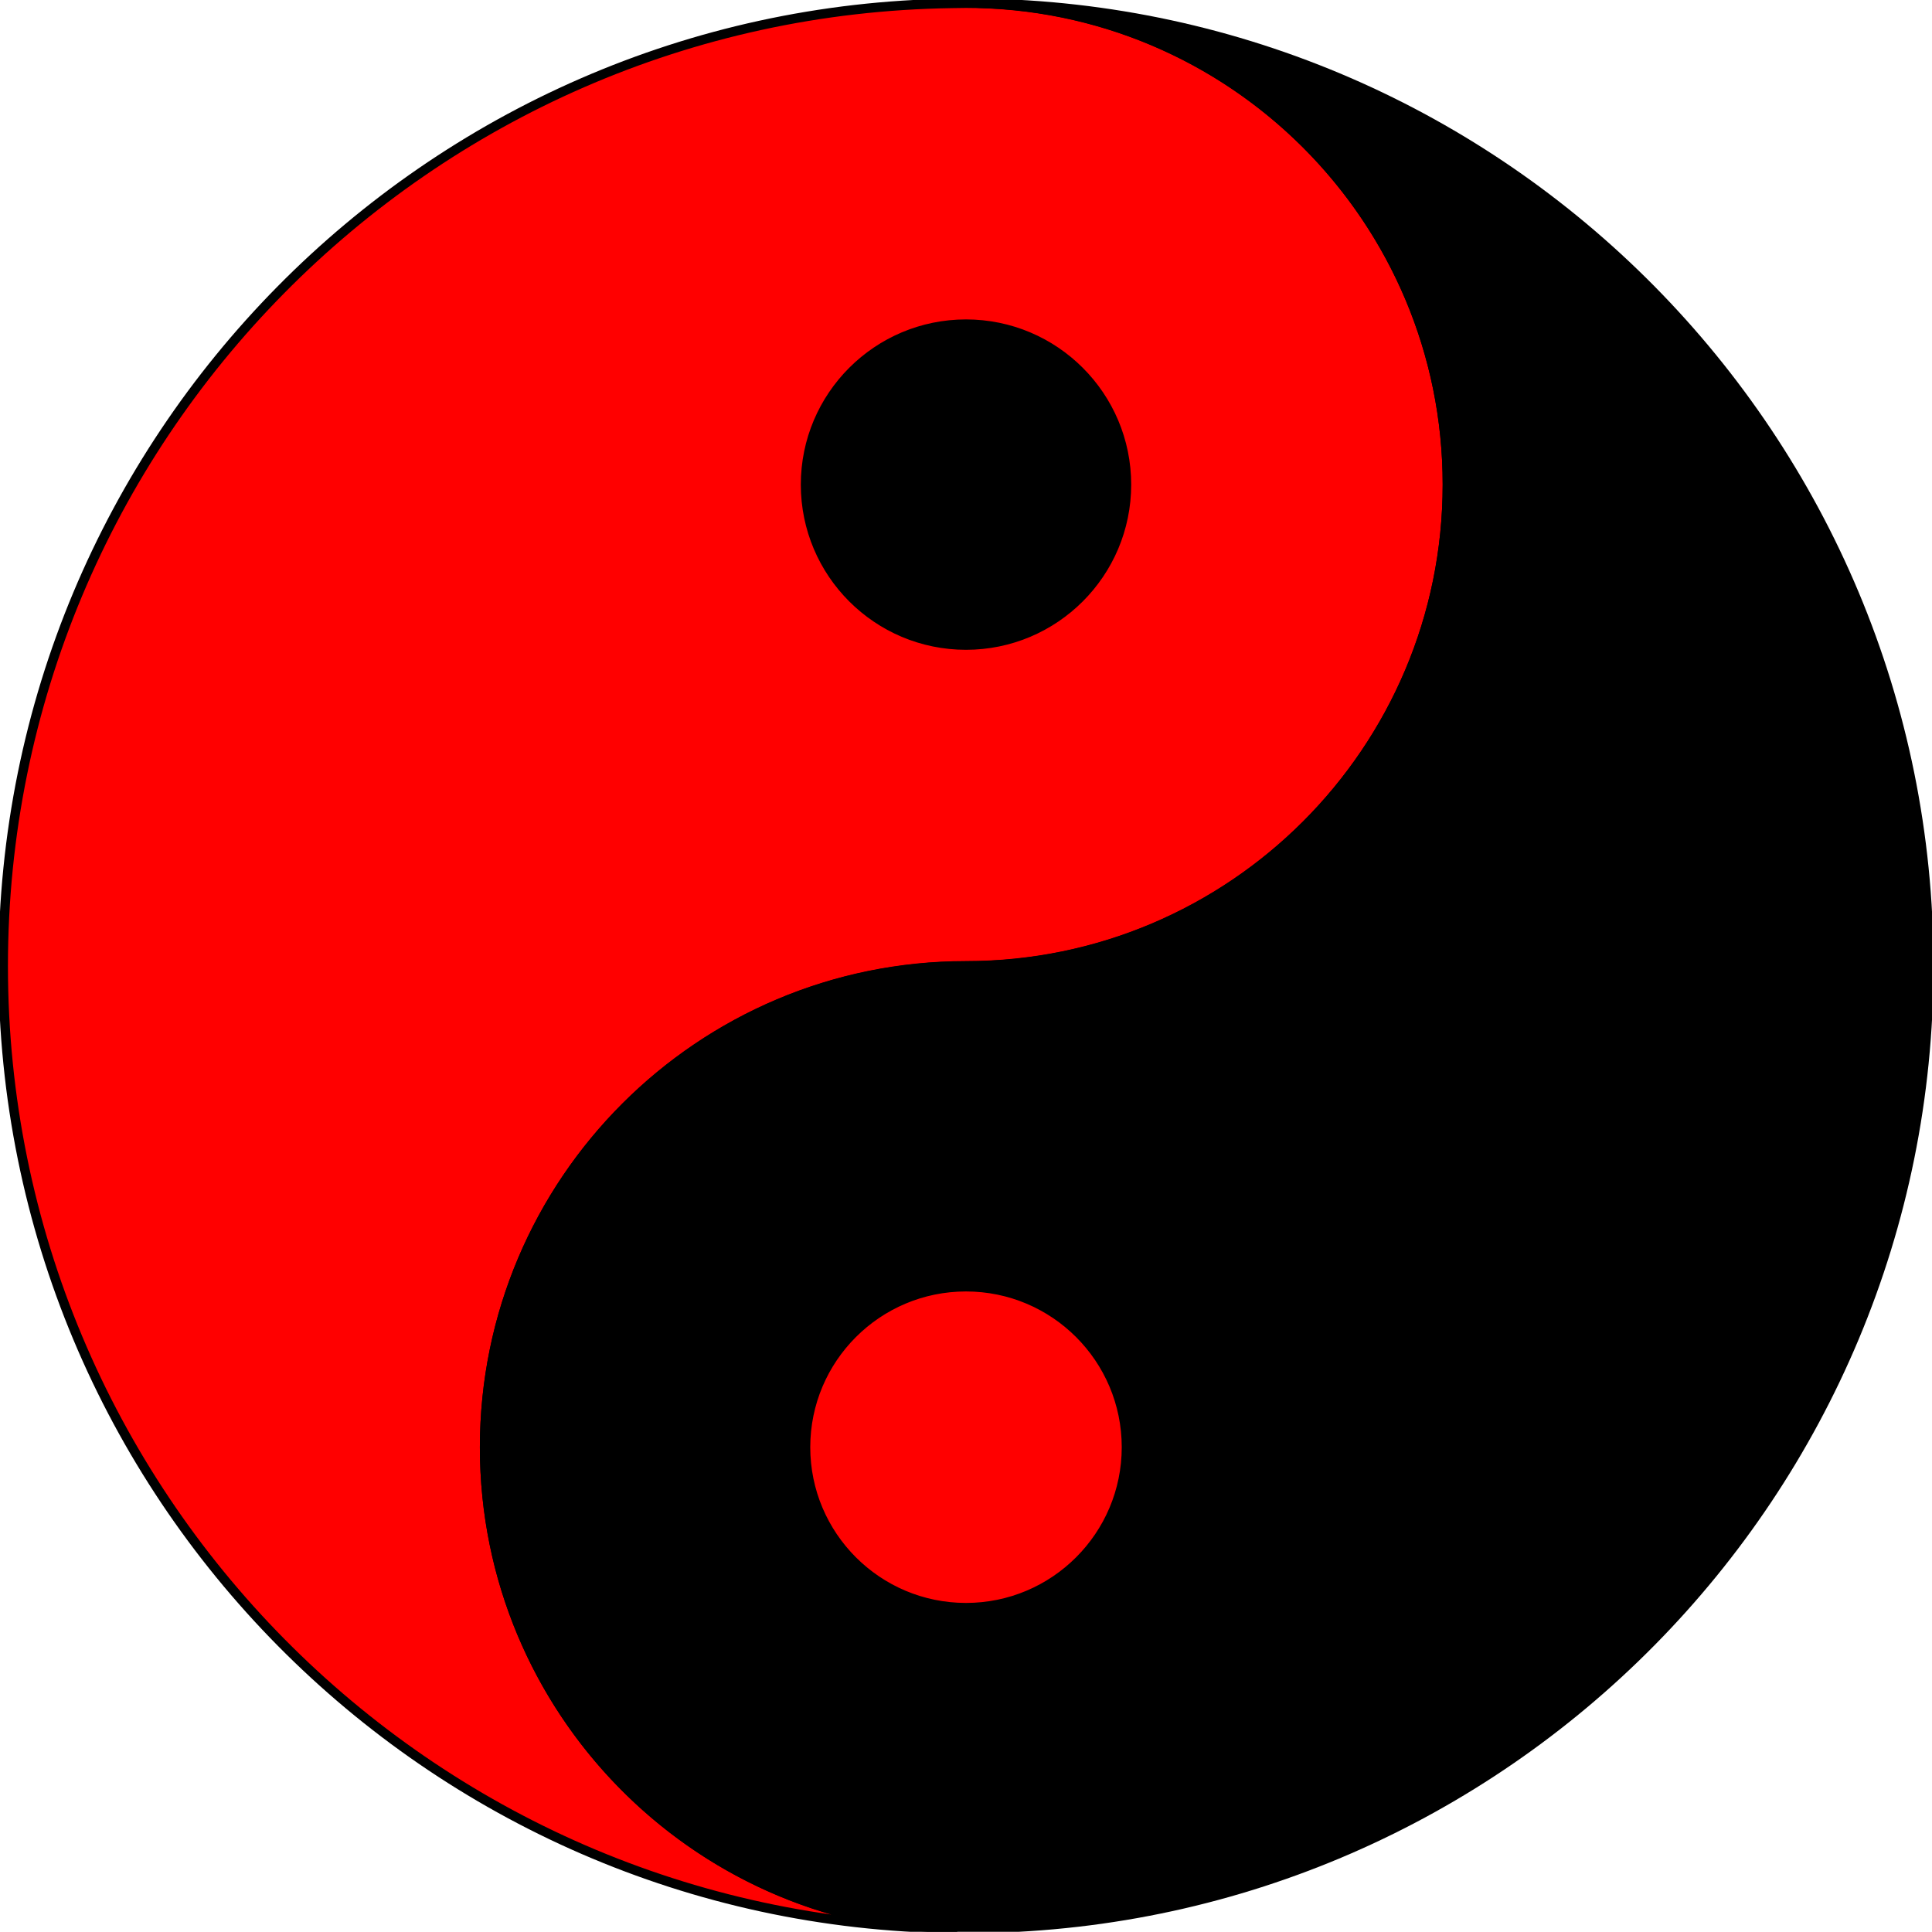
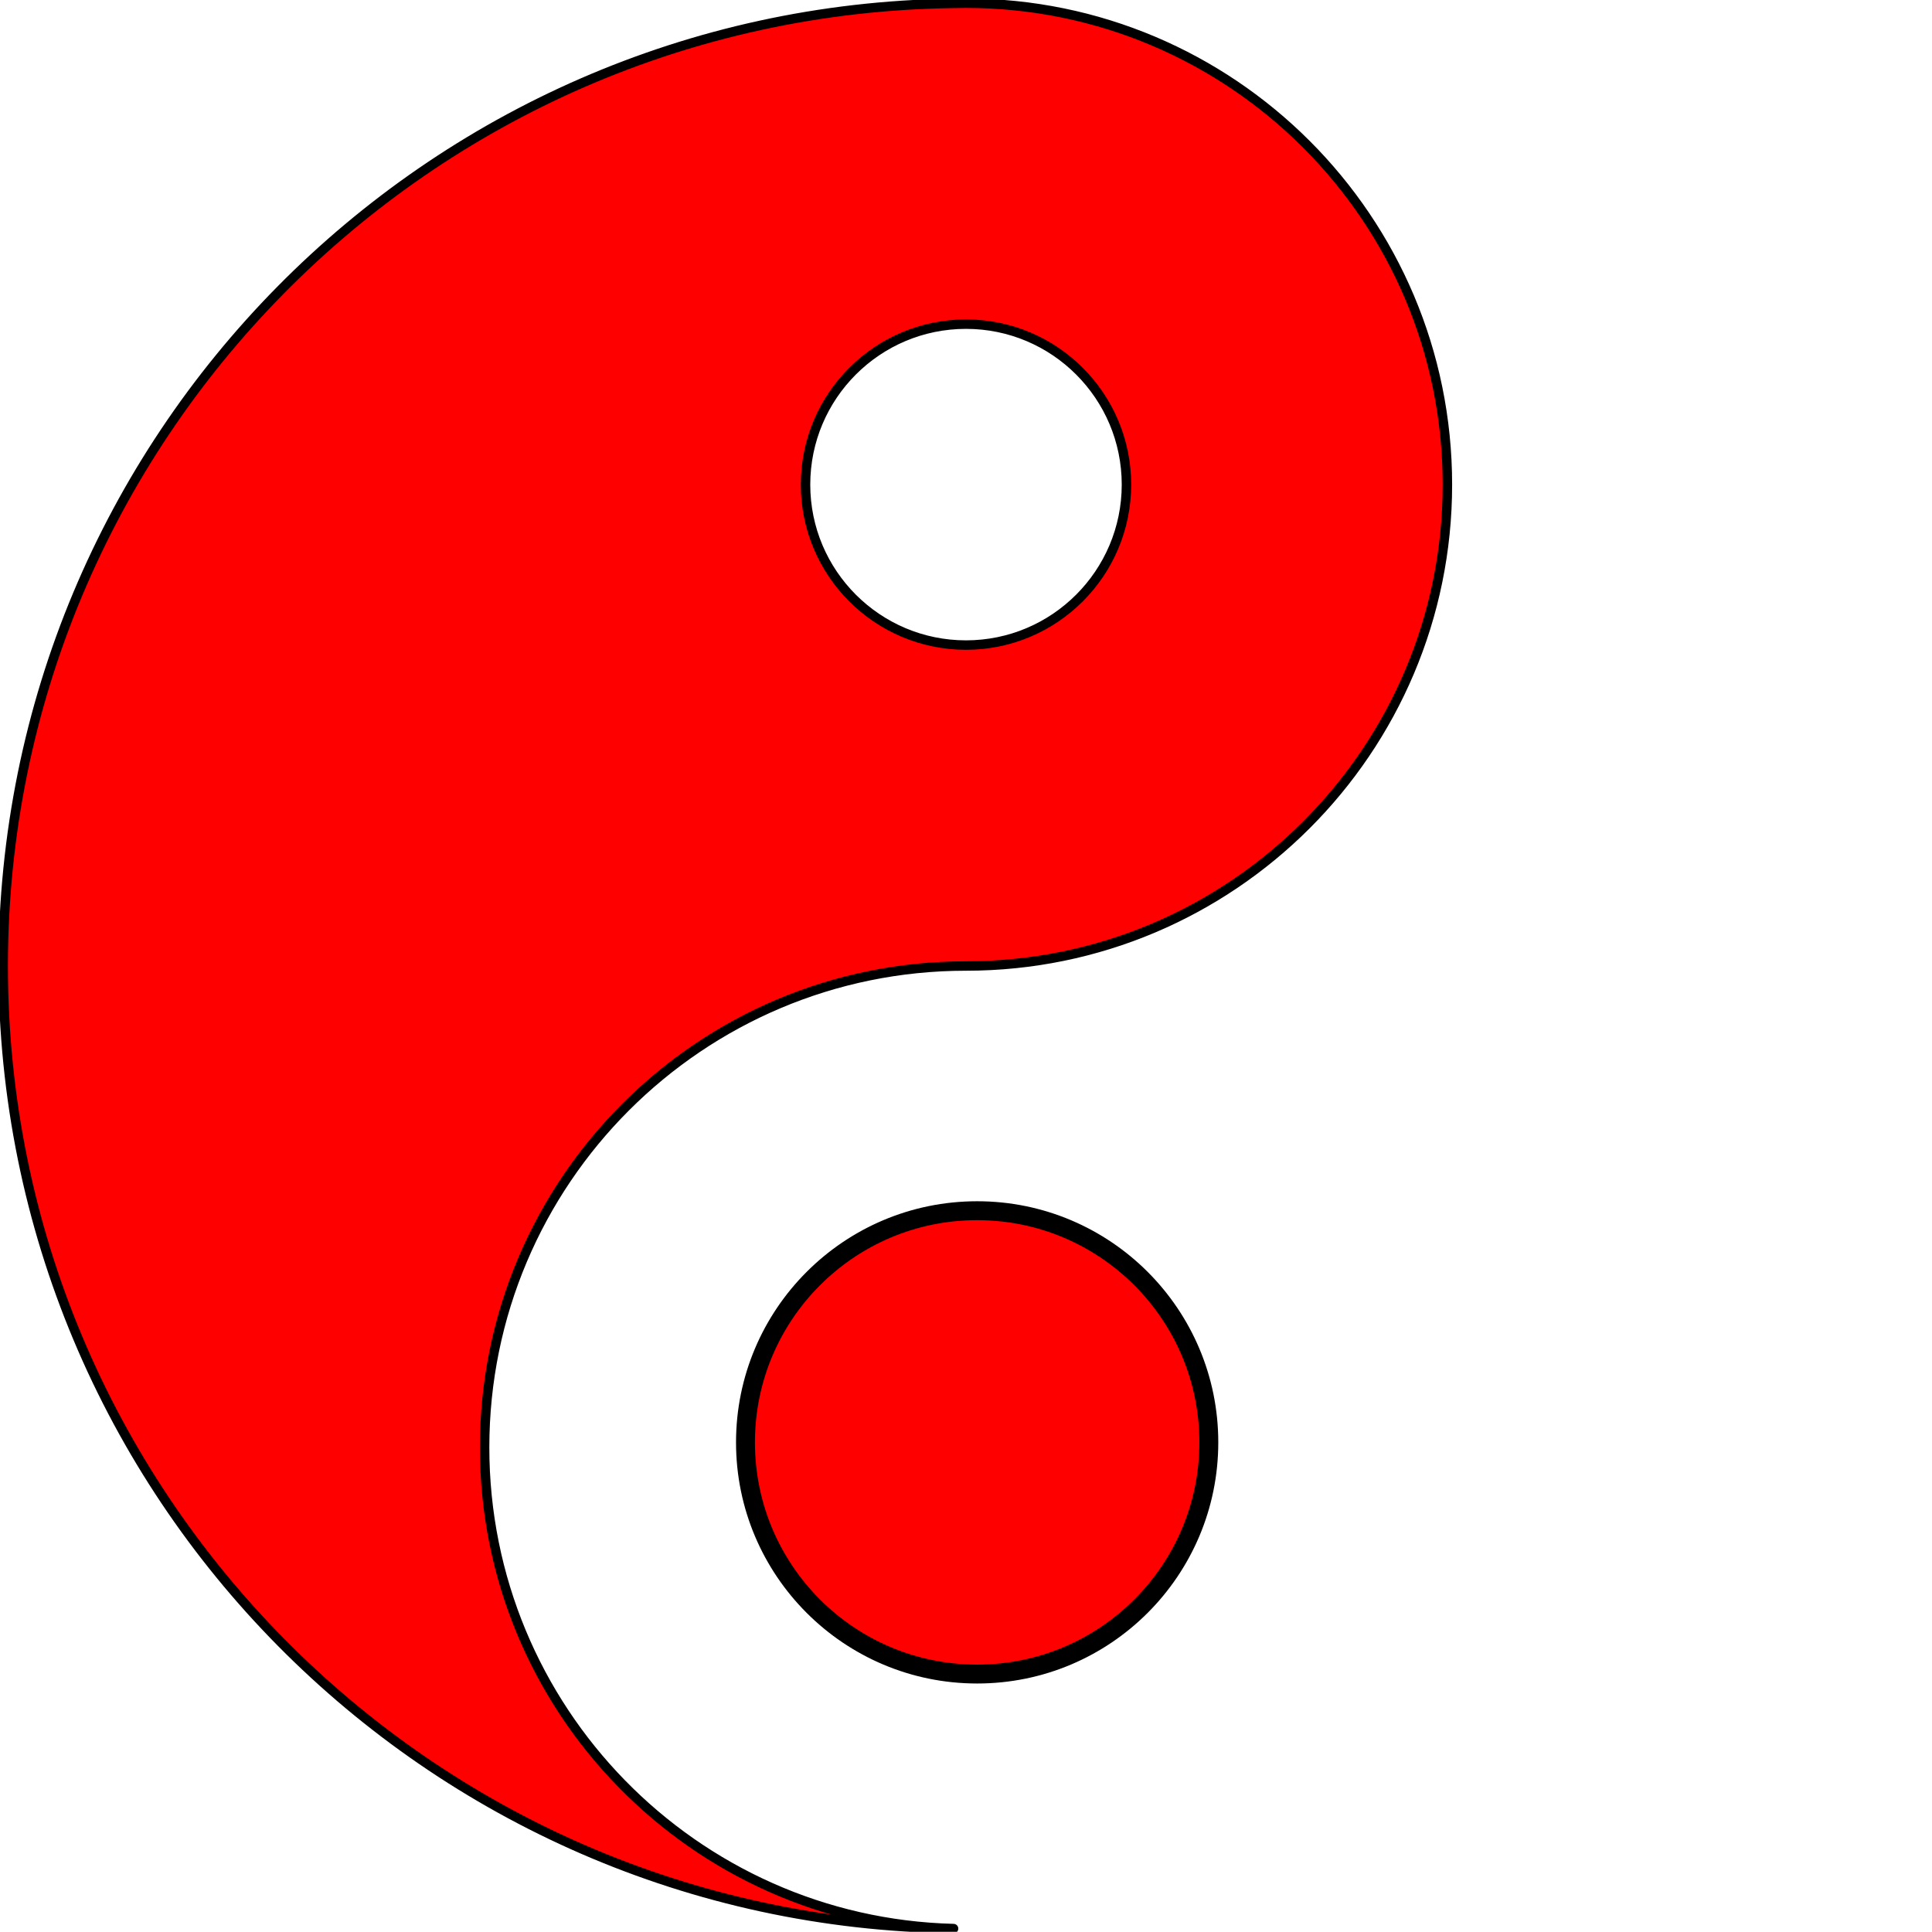
<svg xmlns="http://www.w3.org/2000/svg" width="408.641" height="408.598">
  <title>Lime Green/White Ying Yang</title>
  <g>
    <title>Layer 1</title>
    <g id="svg_1">
-       <path d="m253.056,99.574c0,27.063 -21.938,49.001 -49.001,49.001c-27.062,0 -49.001,-21.938 -49.001,-49.001c0,-27.063 21.939,-49.001 49.001,-49.001c27.063,0 49.001,21.939 49.001,49.001z" stroke-width="4" stroke-miterlimit="4" stroke-linejoin="round" stroke-linecap="square" stroke-dashoffset="0" stroke="#000000" fill="#000000" id="path11039" />
      <path d="m204.32,0.679c-1.006,0 -2.012,0.013 -3.012,0.042c-111.023,1.612 -200.629,92.195 -200.629,203.599c0,111.532 89.812,202.189 201.011,203.599c-54.993,-1.394 -99.19,-46.451 -99.19,-101.778c0,-56.205 45.615,-101.821 101.82,-101.821c56.205,0 101.821,-45.615 101.821,-101.82c0,-56.206 -45.616,-101.821 -101.821,-101.821l0,-0zm0,67.881c18.735,0 33.941,15.205 33.941,33.941c0,18.735 -15.206,33.94 -33.941,33.94c-18.735,0 -33.94,-15.205 -33.94,-33.94c0,-18.735 15.205,-33.941 33.94,-33.941z" stroke-width="2" stroke-miterlimit="4" stroke-linejoin="round" stroke-linecap="square" stroke-dashoffset="0" stroke="#000000" fill="#ff0000" id="path2168" />
      <path d="m255.681,305.079c0,27.063 -21.938,49.002 -49.001,49.002c-27.062,0 -49.001,-21.939 -49.001,-49.002c0,-27.062 21.939,-49.001 49.001,-49.001c27.063,0 49.001,21.939 49.001,49.001z" stroke-width="4" stroke-miterlimit="4" stroke-linejoin="round" stroke-linecap="square" stroke-dashoffset="0" stroke="#000000" fill="#ff0000" id="path14925" />
-       <path d="m204.32,407.919c1.007,0 2.013,-0.013 3.012,-0.042c111.024,-1.612 200.63,-92.195 200.63,-203.599c0,-111.532 -89.812,-202.189 -201.011,-203.599c54.992,1.395 99.19,46.451 99.19,101.778c0,56.205 -45.616,101.821 -101.821,101.821c-56.205,0 -101.82,45.616 -101.82,101.821c0,56.205 45.615,101.82 101.82,101.82zm0,-67.88c-18.735,0 -33.94,-15.205 -33.94,-33.94c0,-18.735 15.205,-33.941 33.94,-33.941c18.735,0 33.941,15.206 33.941,33.941c0,18.735 -15.206,33.94 -33.941,33.94z" stroke-width="2" stroke-miterlimit="4" stroke-linejoin="round" stroke-linecap="square" stroke-dashoffset="0" stroke="#000000" fill="#000000" id="path5191" />
      <g id="layer2" />
    </g>
  </g>
</svg>